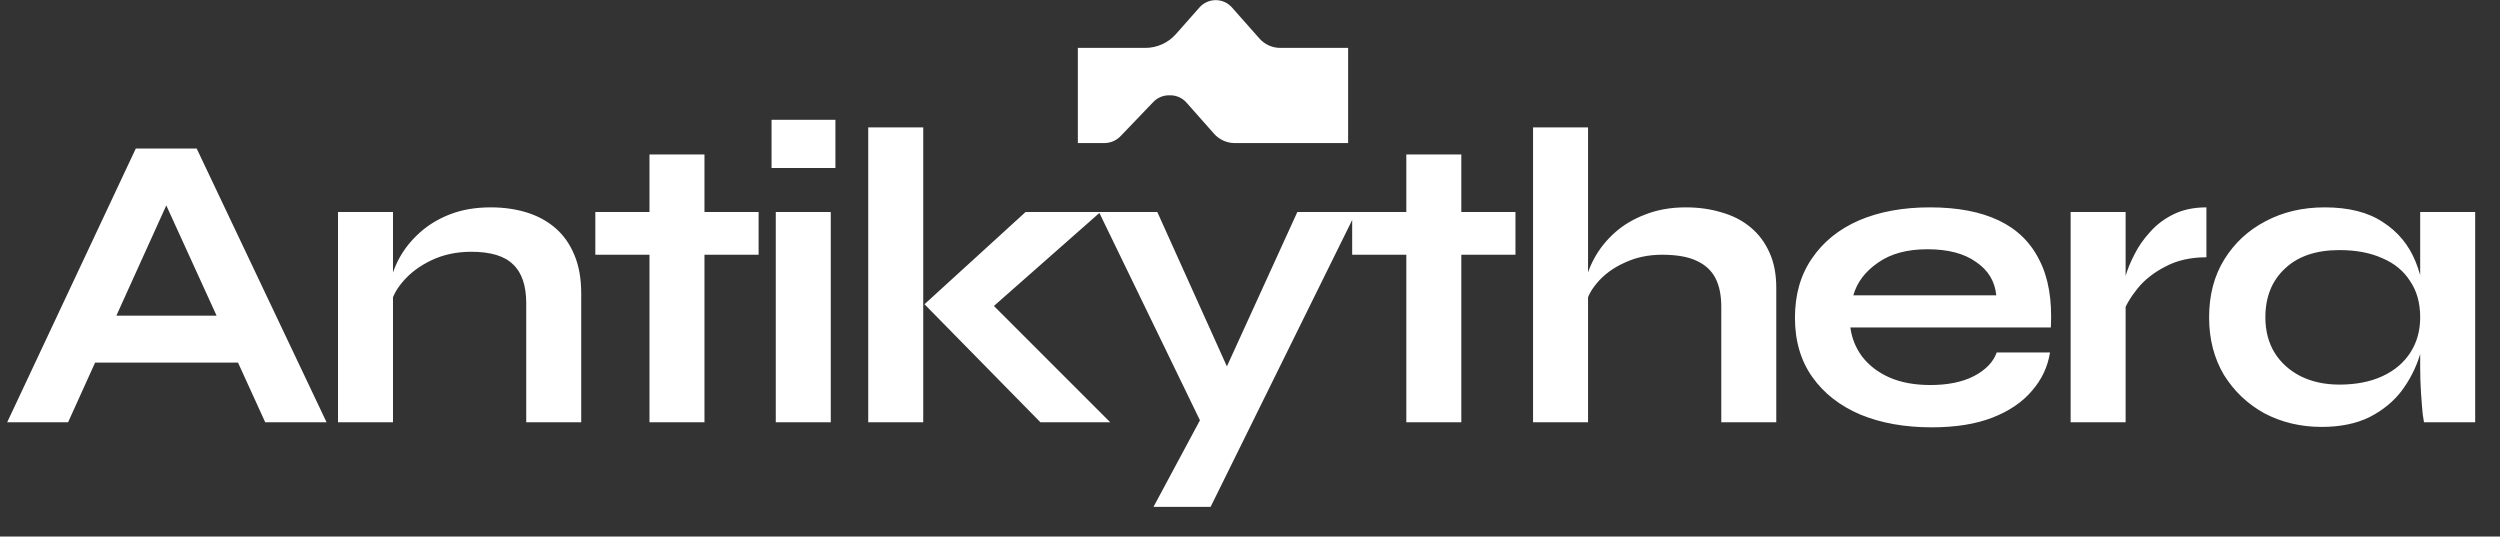
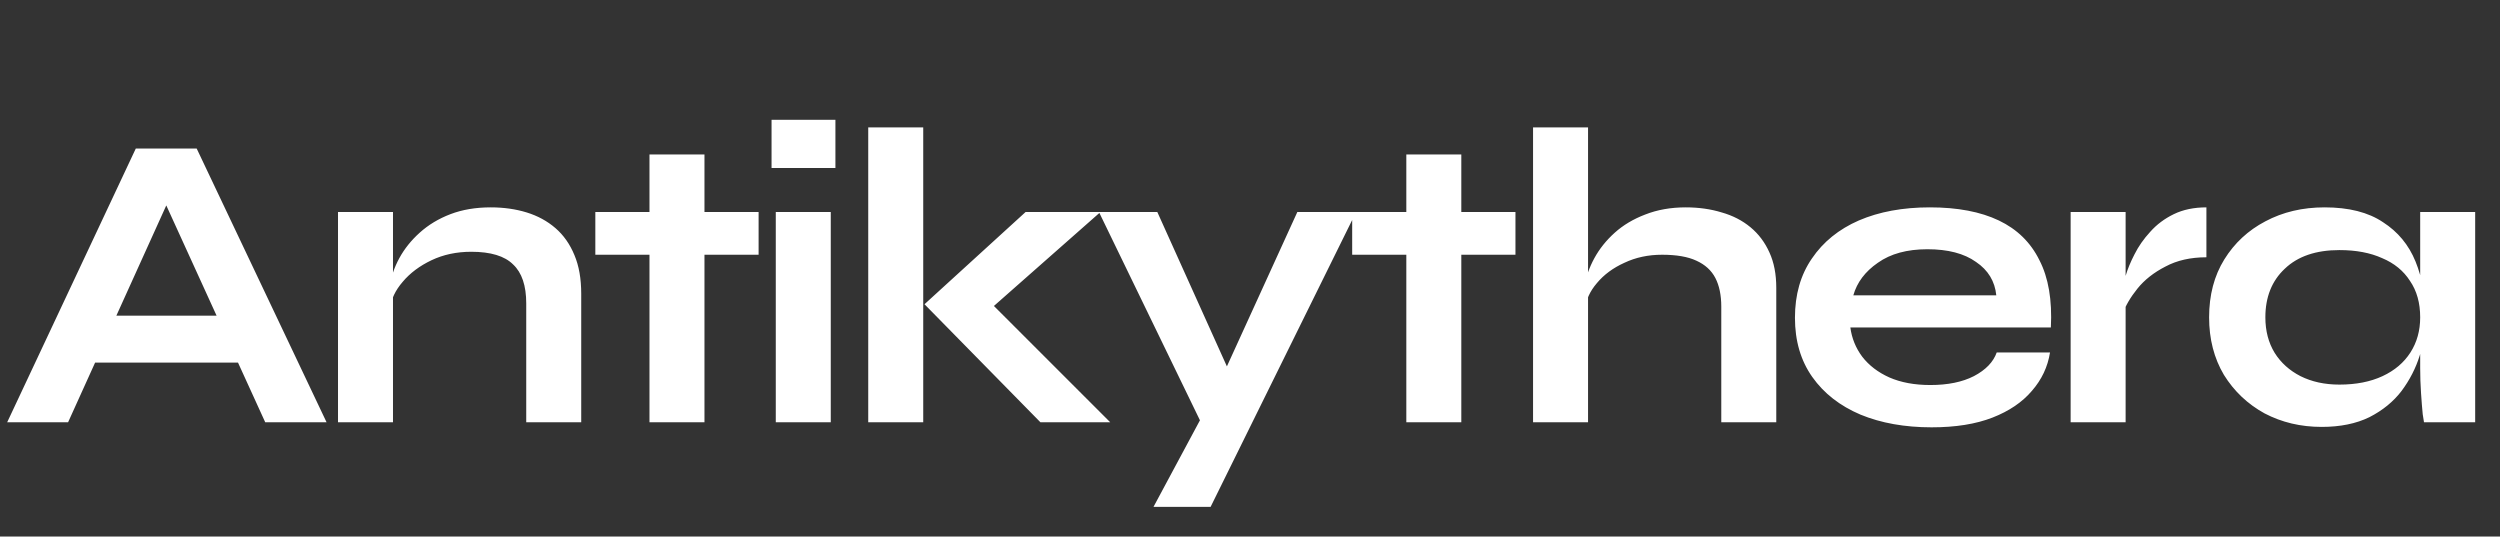
<svg xmlns="http://www.w3.org/2000/svg" width="438" height="94" fill="none" viewBox="0 0 438 94">
  <rect x="0" y="0" width="438" height="94" fill="#333333" stroke="none" />
  <path fill="#fff" d="M13.191 63.528V55.302H44.91V63.528H13.191ZM1.26 73.977L23.789 26.029H34.461L57.212 73.977H46.466L26.753 30.772H31.496L11.931 73.977H1.26ZM59.218 37.145H68.852V73.977H59.218V37.145ZM85.971 36.33C88.244 36.33 90.343 36.627 92.27 37.219C94.197 37.812 95.877 38.726 97.31 39.961C98.742 41.197 99.854 42.778 100.644 44.704C101.435 46.582 101.83 48.83 101.83 51.448V73.977H92.196V53.153C92.196 50.04 91.43 47.768 89.899 46.335C88.416 44.853 85.971 44.111 82.562 44.111C79.993 44.111 77.671 44.606 75.596 45.594C73.521 46.582 71.841 47.842 70.556 49.373C69.272 50.855 68.531 52.412 68.333 54.042L68.259 50.263C68.506 48.533 69.074 46.854 69.963 45.223C70.853 43.593 72.038 42.111 73.521 40.777C75.052 39.393 76.856 38.306 78.931 37.516C81.006 36.725 83.352 36.33 85.971 36.33ZM104.302 37.145H132.908V44.63H104.302V37.145ZM113.788 27.067H123.423V73.977H113.788V27.067ZM146.366 20.99V29.438H135.176V20.99H146.366ZM135.917 37.145H145.551V73.977H135.917V37.145ZM152.115 22.323H161.75V73.977H152.115V22.323ZM192.801 37.145L170.865 56.488L171.087 50.559L194.506 73.977H182.278L161.972 53.301L179.684 37.145H192.801ZM192.535 37.145H202.762L218.696 72.495L210.396 73.977L192.535 37.145ZM237.594 37.145L212.1 88.799H202.095L212.989 68.493L227.293 37.145H237.594ZM236.902 37.145H265.508V44.63H236.902V37.145ZM246.388 27.067H256.022V73.977H246.388V27.067ZM301.569 73.977V53.746C301.569 51.72 301.223 50.04 300.532 48.706C299.84 47.372 298.728 46.359 297.197 45.668C295.715 44.976 293.714 44.63 291.194 44.63C288.773 44.63 286.575 45.1 284.598 46.038C282.622 46.928 281.016 48.113 279.781 49.596C278.546 51.028 277.854 52.56 277.706 54.19L277.632 50.114C277.879 48.484 278.447 46.854 279.337 45.223C280.226 43.593 281.412 42.111 282.894 40.777C284.376 39.443 286.155 38.38 288.23 37.59C290.354 36.75 292.726 36.33 295.344 36.33C297.617 36.33 299.717 36.627 301.643 37.219C303.57 37.763 305.25 38.627 306.683 39.813C308.116 40.999 309.227 42.481 310.018 44.26C310.808 45.989 311.203 48.039 311.203 50.411V73.977H301.569ZM268.591 73.977V22.323H278.225V73.977H268.591ZM349.825 61.749H359.163C358.768 64.269 357.705 66.517 355.976 68.493C354.296 70.47 351.999 72.026 349.084 73.162C346.169 74.299 342.612 74.867 338.412 74.867C333.719 74.867 329.569 74.126 325.962 72.644C322.355 71.112 319.539 68.913 317.514 66.048C315.488 63.182 314.475 59.724 314.475 55.672C314.475 51.621 315.463 48.163 317.44 45.297C319.416 42.382 322.158 40.159 325.666 38.627C329.223 37.096 333.373 36.33 338.116 36.33C342.958 36.33 346.984 37.096 350.196 38.627C353.407 40.159 355.779 42.481 357.31 45.594C358.891 48.657 359.558 52.585 359.311 57.377H324.183C324.431 59.255 325.122 60.959 326.259 62.49C327.444 64.022 329.025 65.233 331.002 66.122C333.027 67.011 335.423 67.456 338.19 67.456C341.253 67.456 343.798 66.937 345.823 65.9C347.898 64.813 349.232 63.429 349.825 61.749ZM337.671 43.667C334.114 43.667 331.224 44.457 329.001 46.038C326.777 47.57 325.345 49.472 324.702 51.745H349.751C349.504 49.275 348.318 47.323 346.194 45.89C344.119 44.408 341.278 43.667 337.671 43.667ZM362.775 37.145H372.409V73.977H362.775V37.145ZM386.563 45.075C383.797 45.075 381.401 45.618 379.375 46.705C377.349 47.743 375.719 49.027 374.484 50.559C373.249 52.091 372.384 53.573 371.89 55.005L371.816 50.93C371.865 50.337 372.063 49.472 372.409 48.336C372.755 47.15 373.273 45.89 373.965 44.556C374.657 43.173 375.571 41.864 376.707 40.628C377.843 39.344 379.227 38.306 380.857 37.516C382.487 36.725 384.39 36.33 386.563 36.33V45.075ZM406.748 74.793C403.092 74.793 399.757 74.002 396.744 72.421C393.779 70.791 391.408 68.543 389.629 65.677C387.9 62.762 387.035 59.403 387.035 55.598C387.035 51.695 387.925 48.311 389.703 45.446C391.482 42.58 393.878 40.357 396.892 38.776C399.955 37.145 403.413 36.33 407.267 36.33C411.516 36.33 414.925 37.195 417.494 38.924C420.113 40.604 422.015 42.901 423.2 45.816C424.386 48.731 424.979 51.992 424.979 55.598C424.979 57.772 424.633 59.995 423.942 62.268C423.25 64.492 422.188 66.567 420.755 68.493C419.322 70.371 417.445 71.902 415.123 73.088C412.801 74.224 410.009 74.793 406.748 74.793ZM409.861 67.382C412.776 67.382 415.296 66.888 417.42 65.9C419.544 64.911 421.175 63.528 422.311 61.749C423.448 59.971 424.016 57.92 424.016 55.598C424.016 53.079 423.423 50.954 422.237 49.225C421.101 47.446 419.47 46.112 417.346 45.223C415.271 44.285 412.776 43.815 409.861 43.815C405.76 43.815 402.574 44.902 400.301 47.076C398.028 49.2 396.892 52.041 396.892 55.598C396.892 57.97 397.435 60.045 398.522 61.824C399.609 63.553 401.116 64.911 403.043 65.9C405.019 66.888 407.292 67.382 409.861 67.382ZM424.016 37.145H433.65V73.977H424.683C424.683 73.977 424.609 73.508 424.46 72.569C424.362 71.581 424.263 70.346 424.164 68.864C424.065 67.382 424.016 65.924 424.016 64.492V37.145Z" />
-   <path fill="#fff" d="M236.194 8.388H224.288C222.901 8.388 221.581 7.792 220.663 6.756L215.833 1.3C215.114 0.486 214.078 0.023 212.994 0.023C211.91 0.023 210.874 0.489 210.155 1.3L206.013 5.981C204.657 7.512 202.711 8.391 200.667 8.391H188.839L188.839 25.065H193.47C194.551 25.065 195.587 24.624 196.334 23.843L202.063 17.865C202.779 17.118 203.767 16.697 204.8 16.697H205.036C206.123 16.697 207.156 17.163 207.875 17.977L212.702 23.433C213.62 24.472 214.94 25.065 216.327 25.065H236.191C236.194 8.388 236.191 25.065 236.191 8.391L236.194 8.388Z" />
</svg>